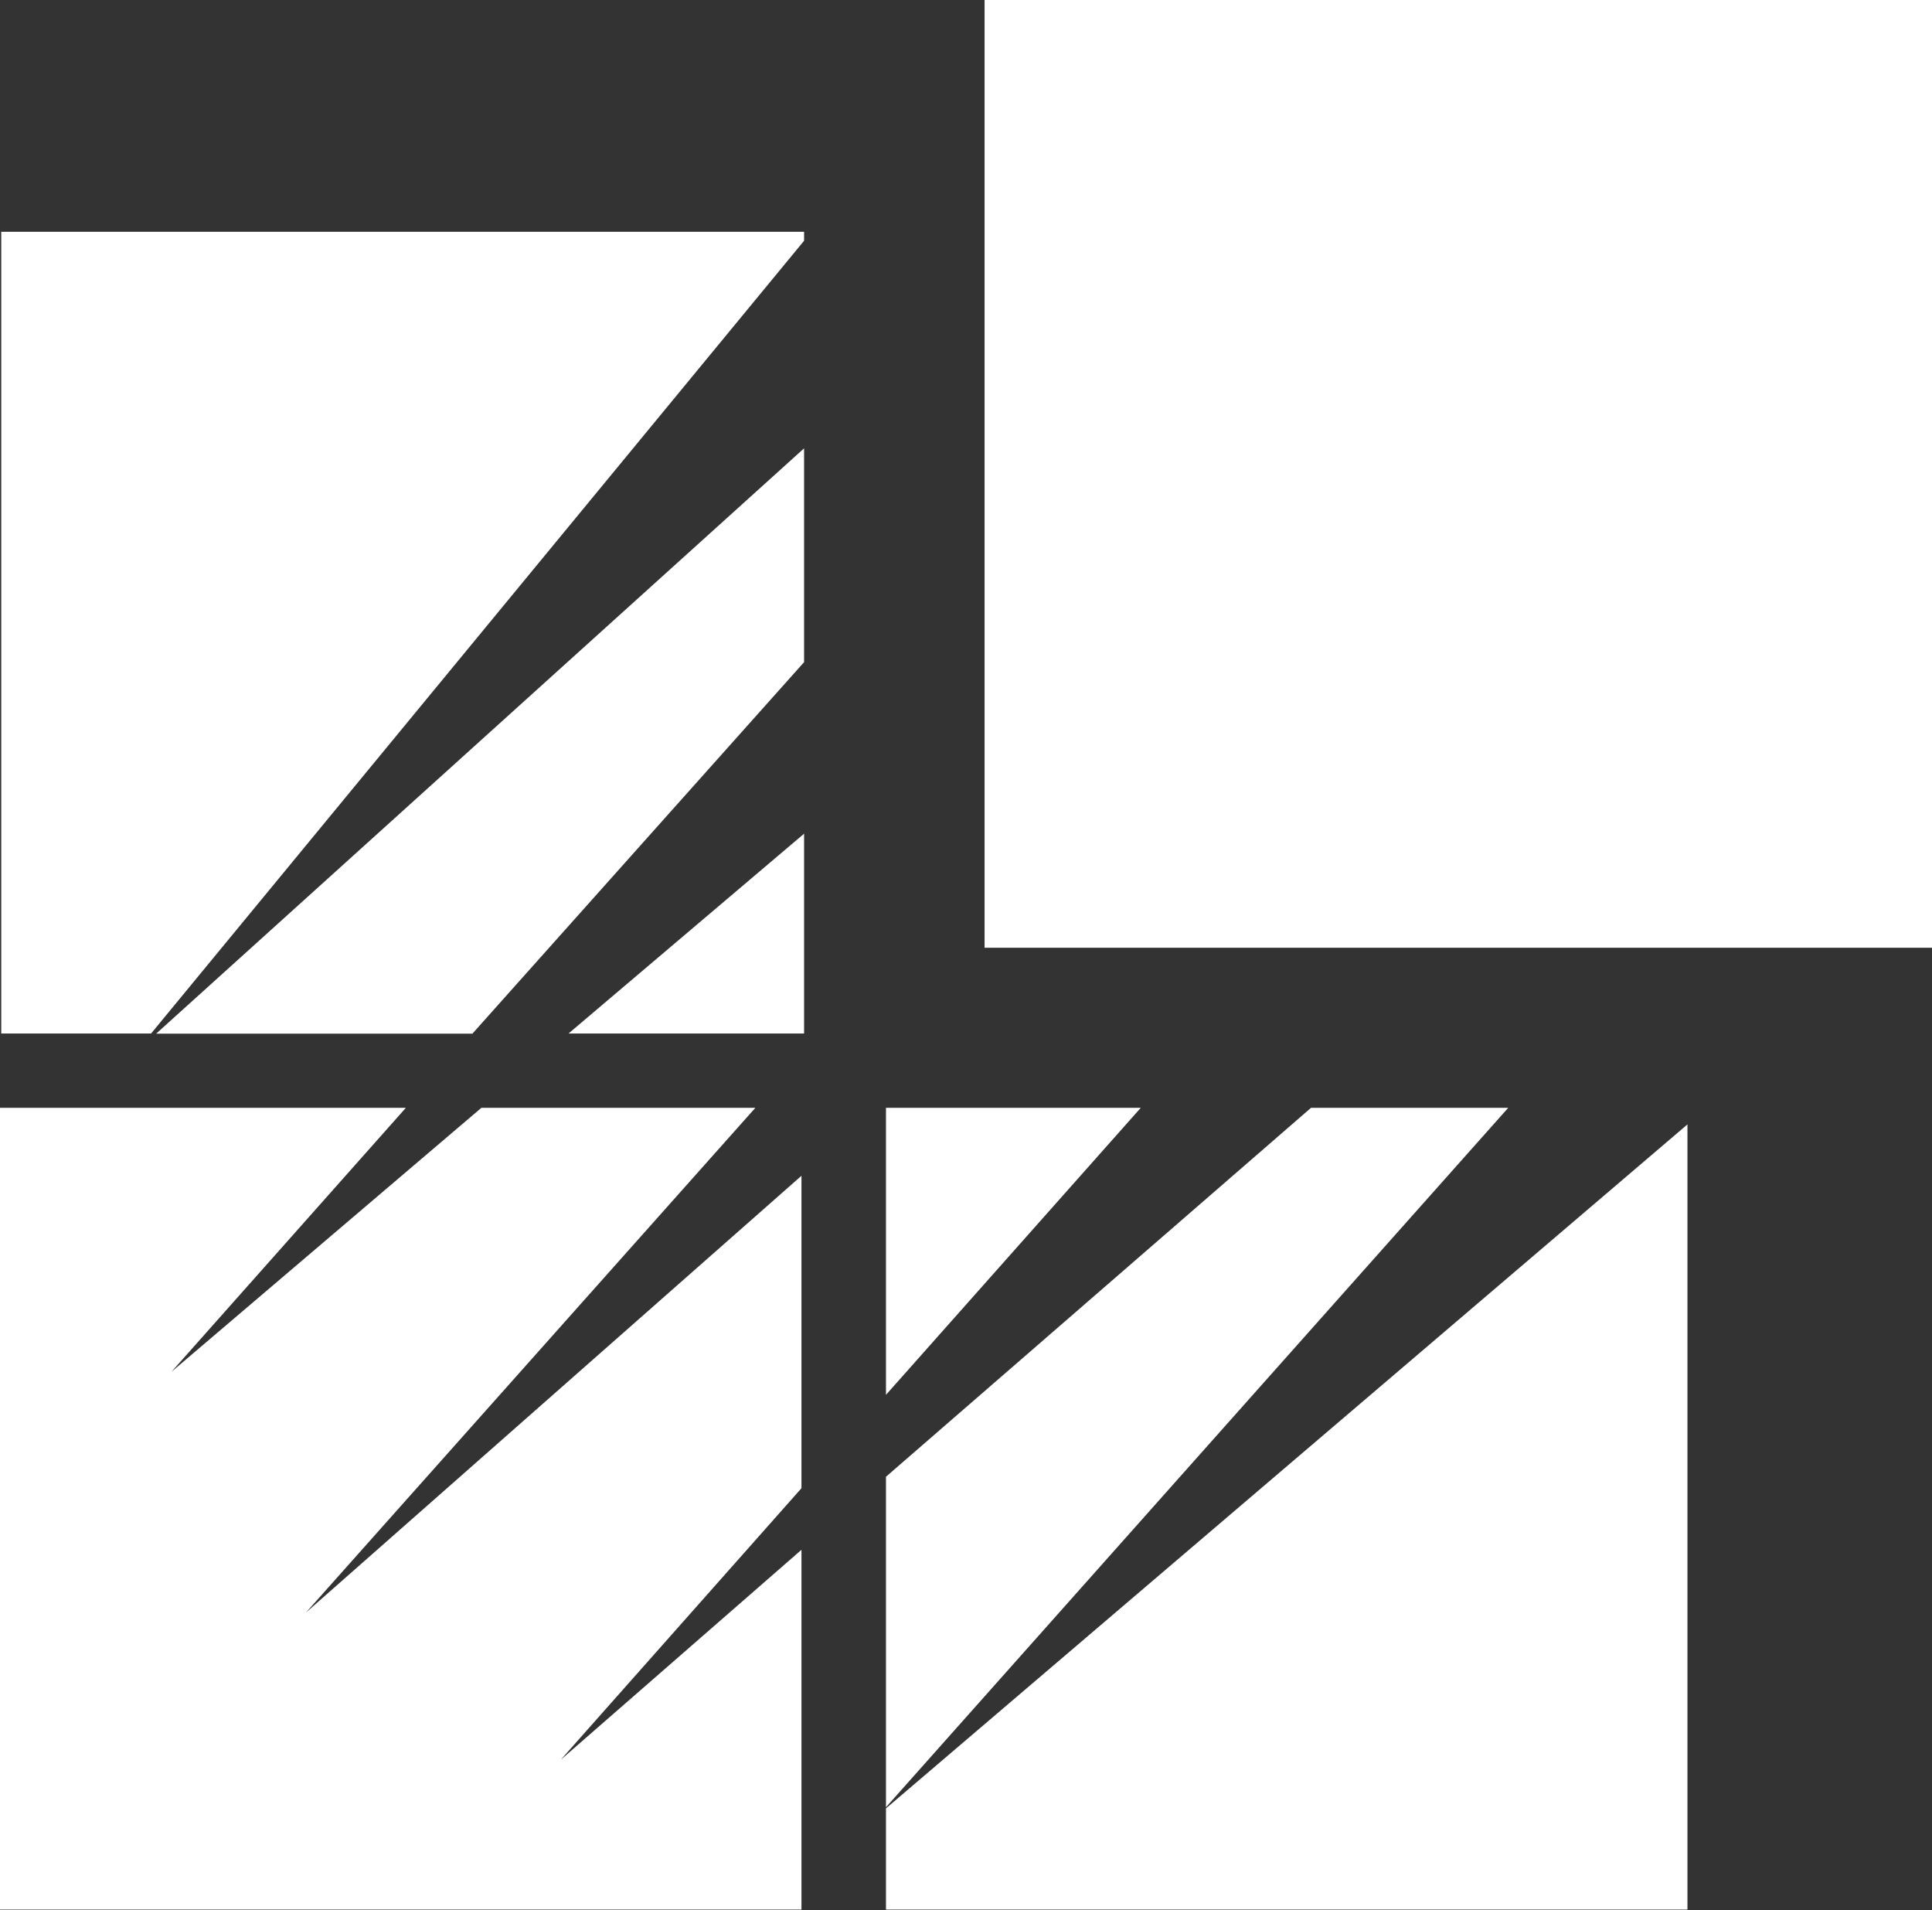
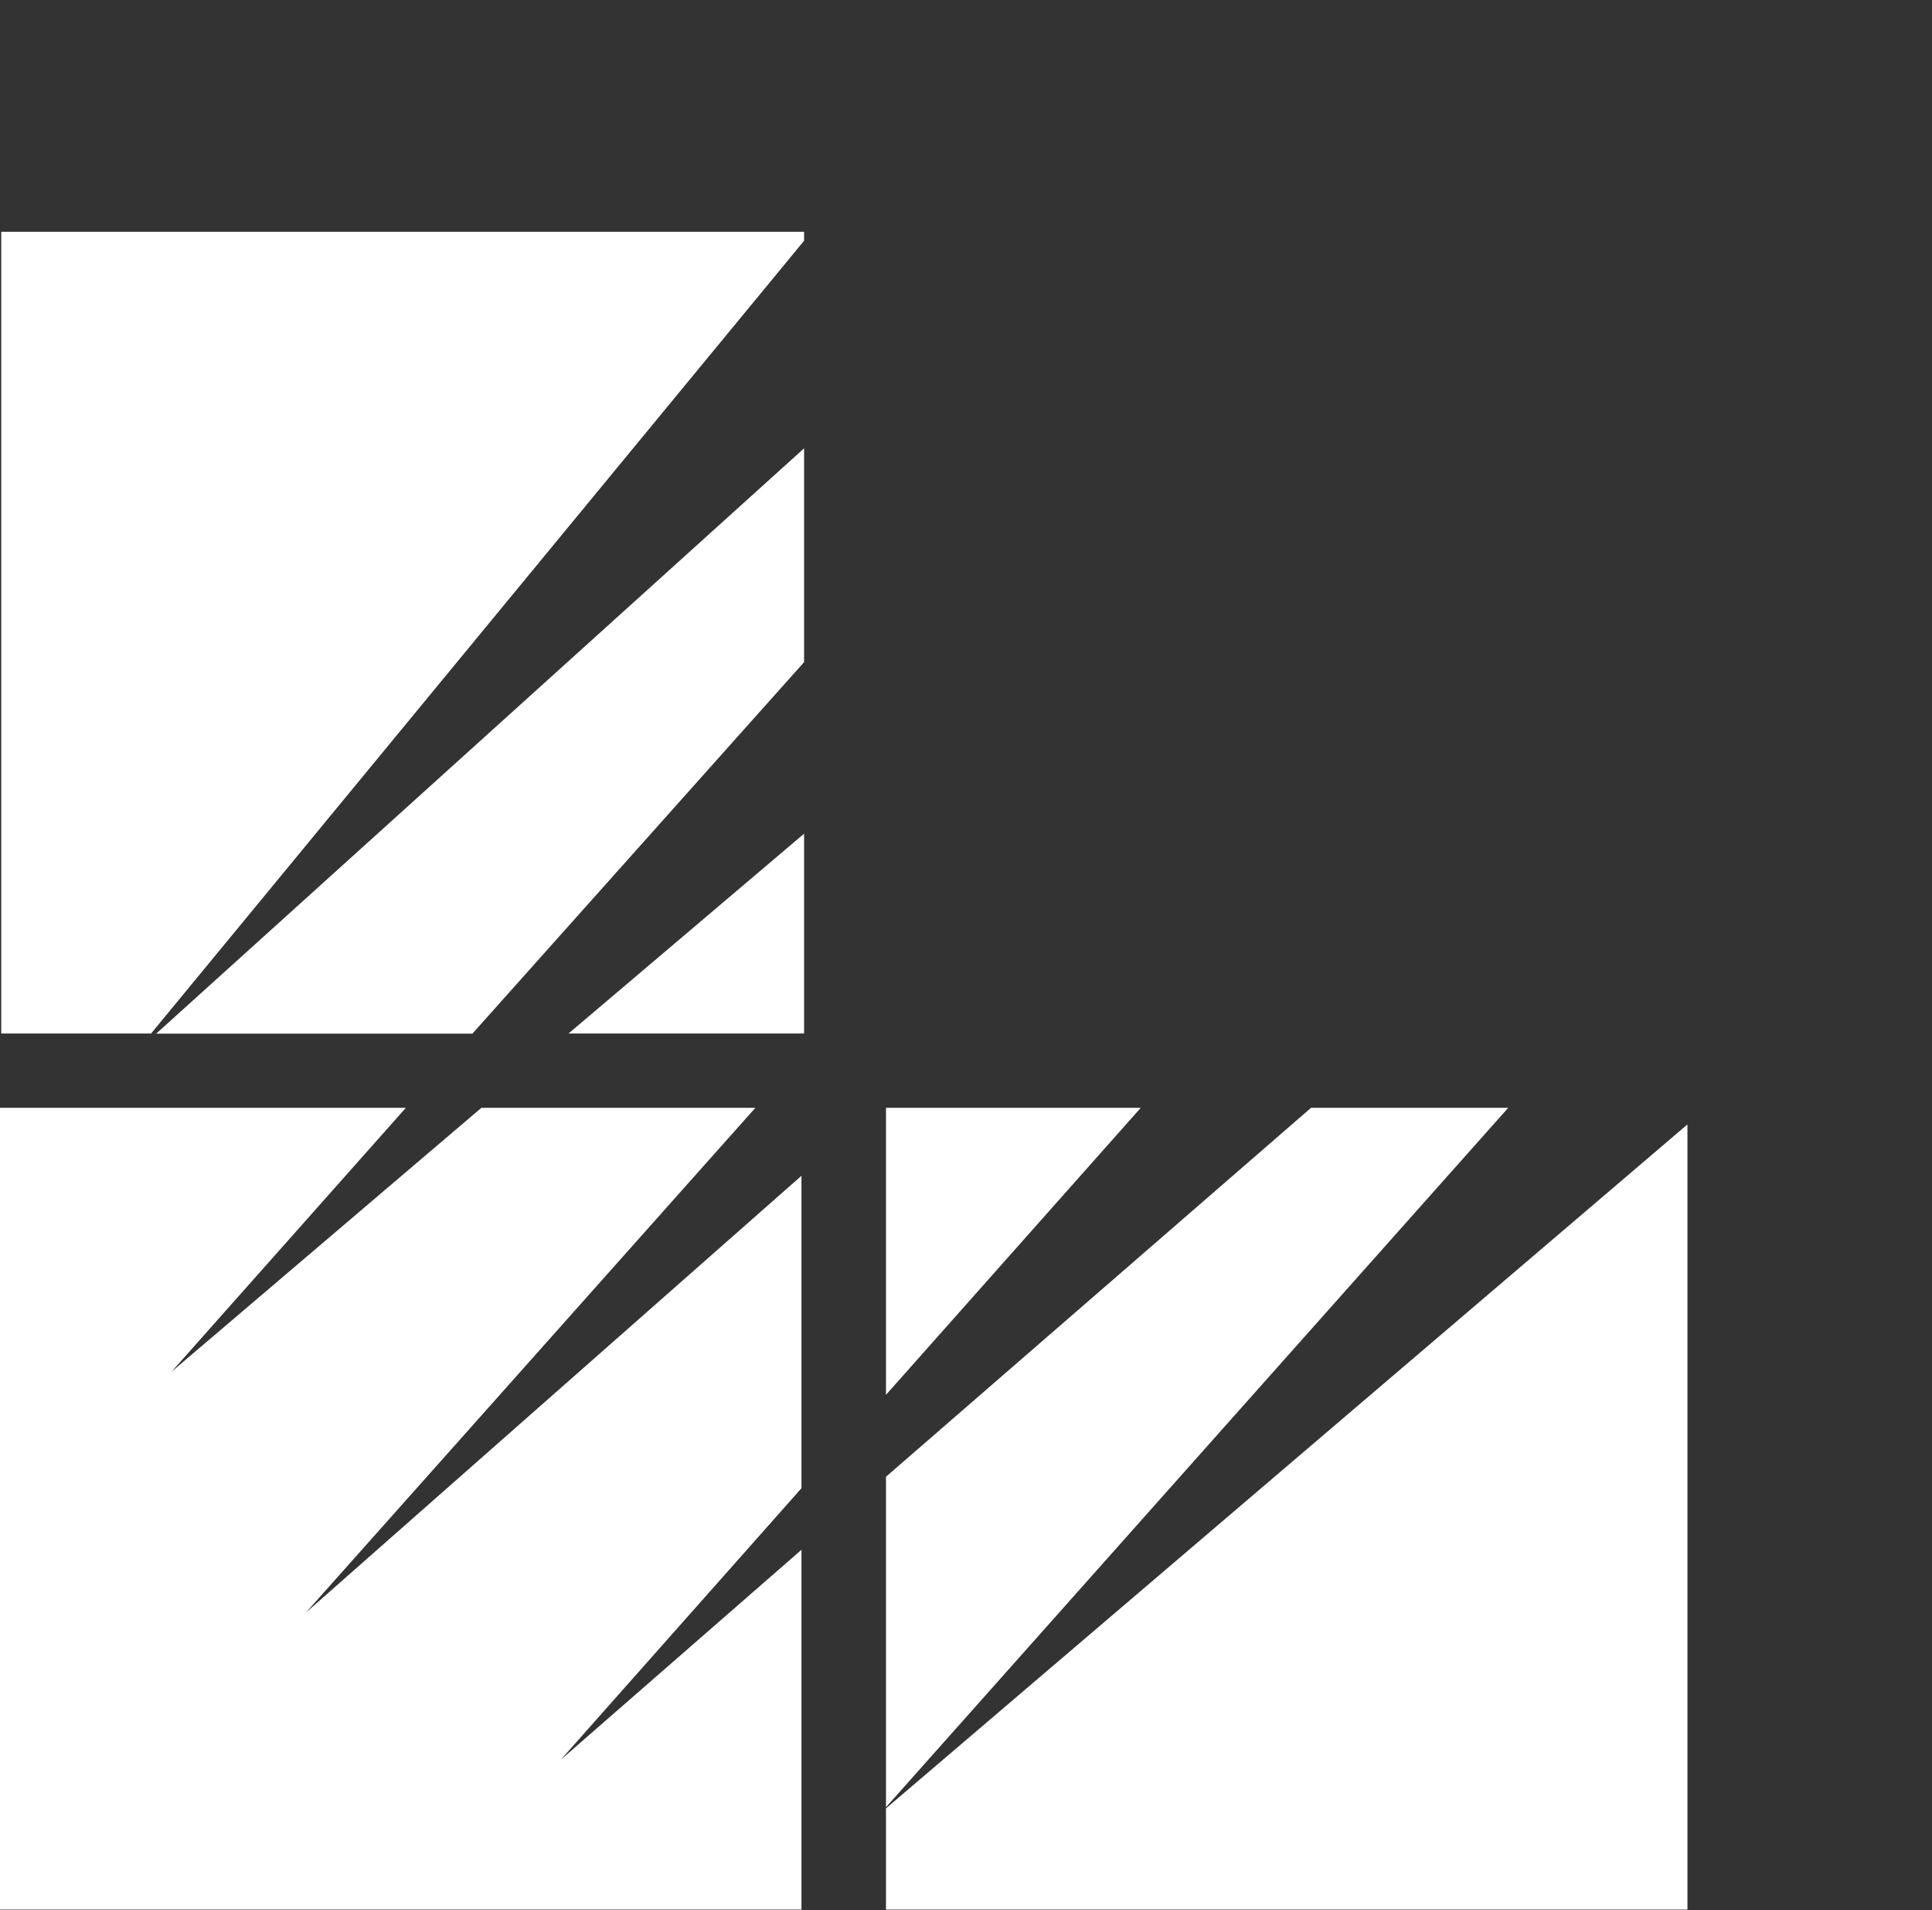
<svg xmlns="http://www.w3.org/2000/svg" version="1.2" viewBox="0 0 1550 1532" width="1550" height="1532">
  <rect x="0" y="0" width="1550" height="1532" fill="#333333" stroke="none" />
  <title>hackett-logo-svg</title>
  <style>
		.s0 { fill: #ffffff } 
	</style>
  <g id="Layer">
    <path id="Layer" class="s0" d="m645.1 531.1l-266.1 298h-253.7l519.8-469.5zm0-338l-523.9 635.9h-120.2v-643.1h644.1zm0 635.9h-189l189-160.3zm-195.2 582.5l193.1-168.4v288.6h-643v-643.1h325.6l-188 211.7 248.6-211.7h219.8l-360.5 404.8 397.5-350.3v250.6zm760.1-522.9l-499.2 561v-265.1l341-295.9zm-499.2 0h204.4l-204.4 230.2zm0 561.9l643-548.6v629.8h-643z" />
-     <path id="Layer" class="s0" d="m789.9 0h760.1v760.2h-760.1z" />
  </g>
</svg>